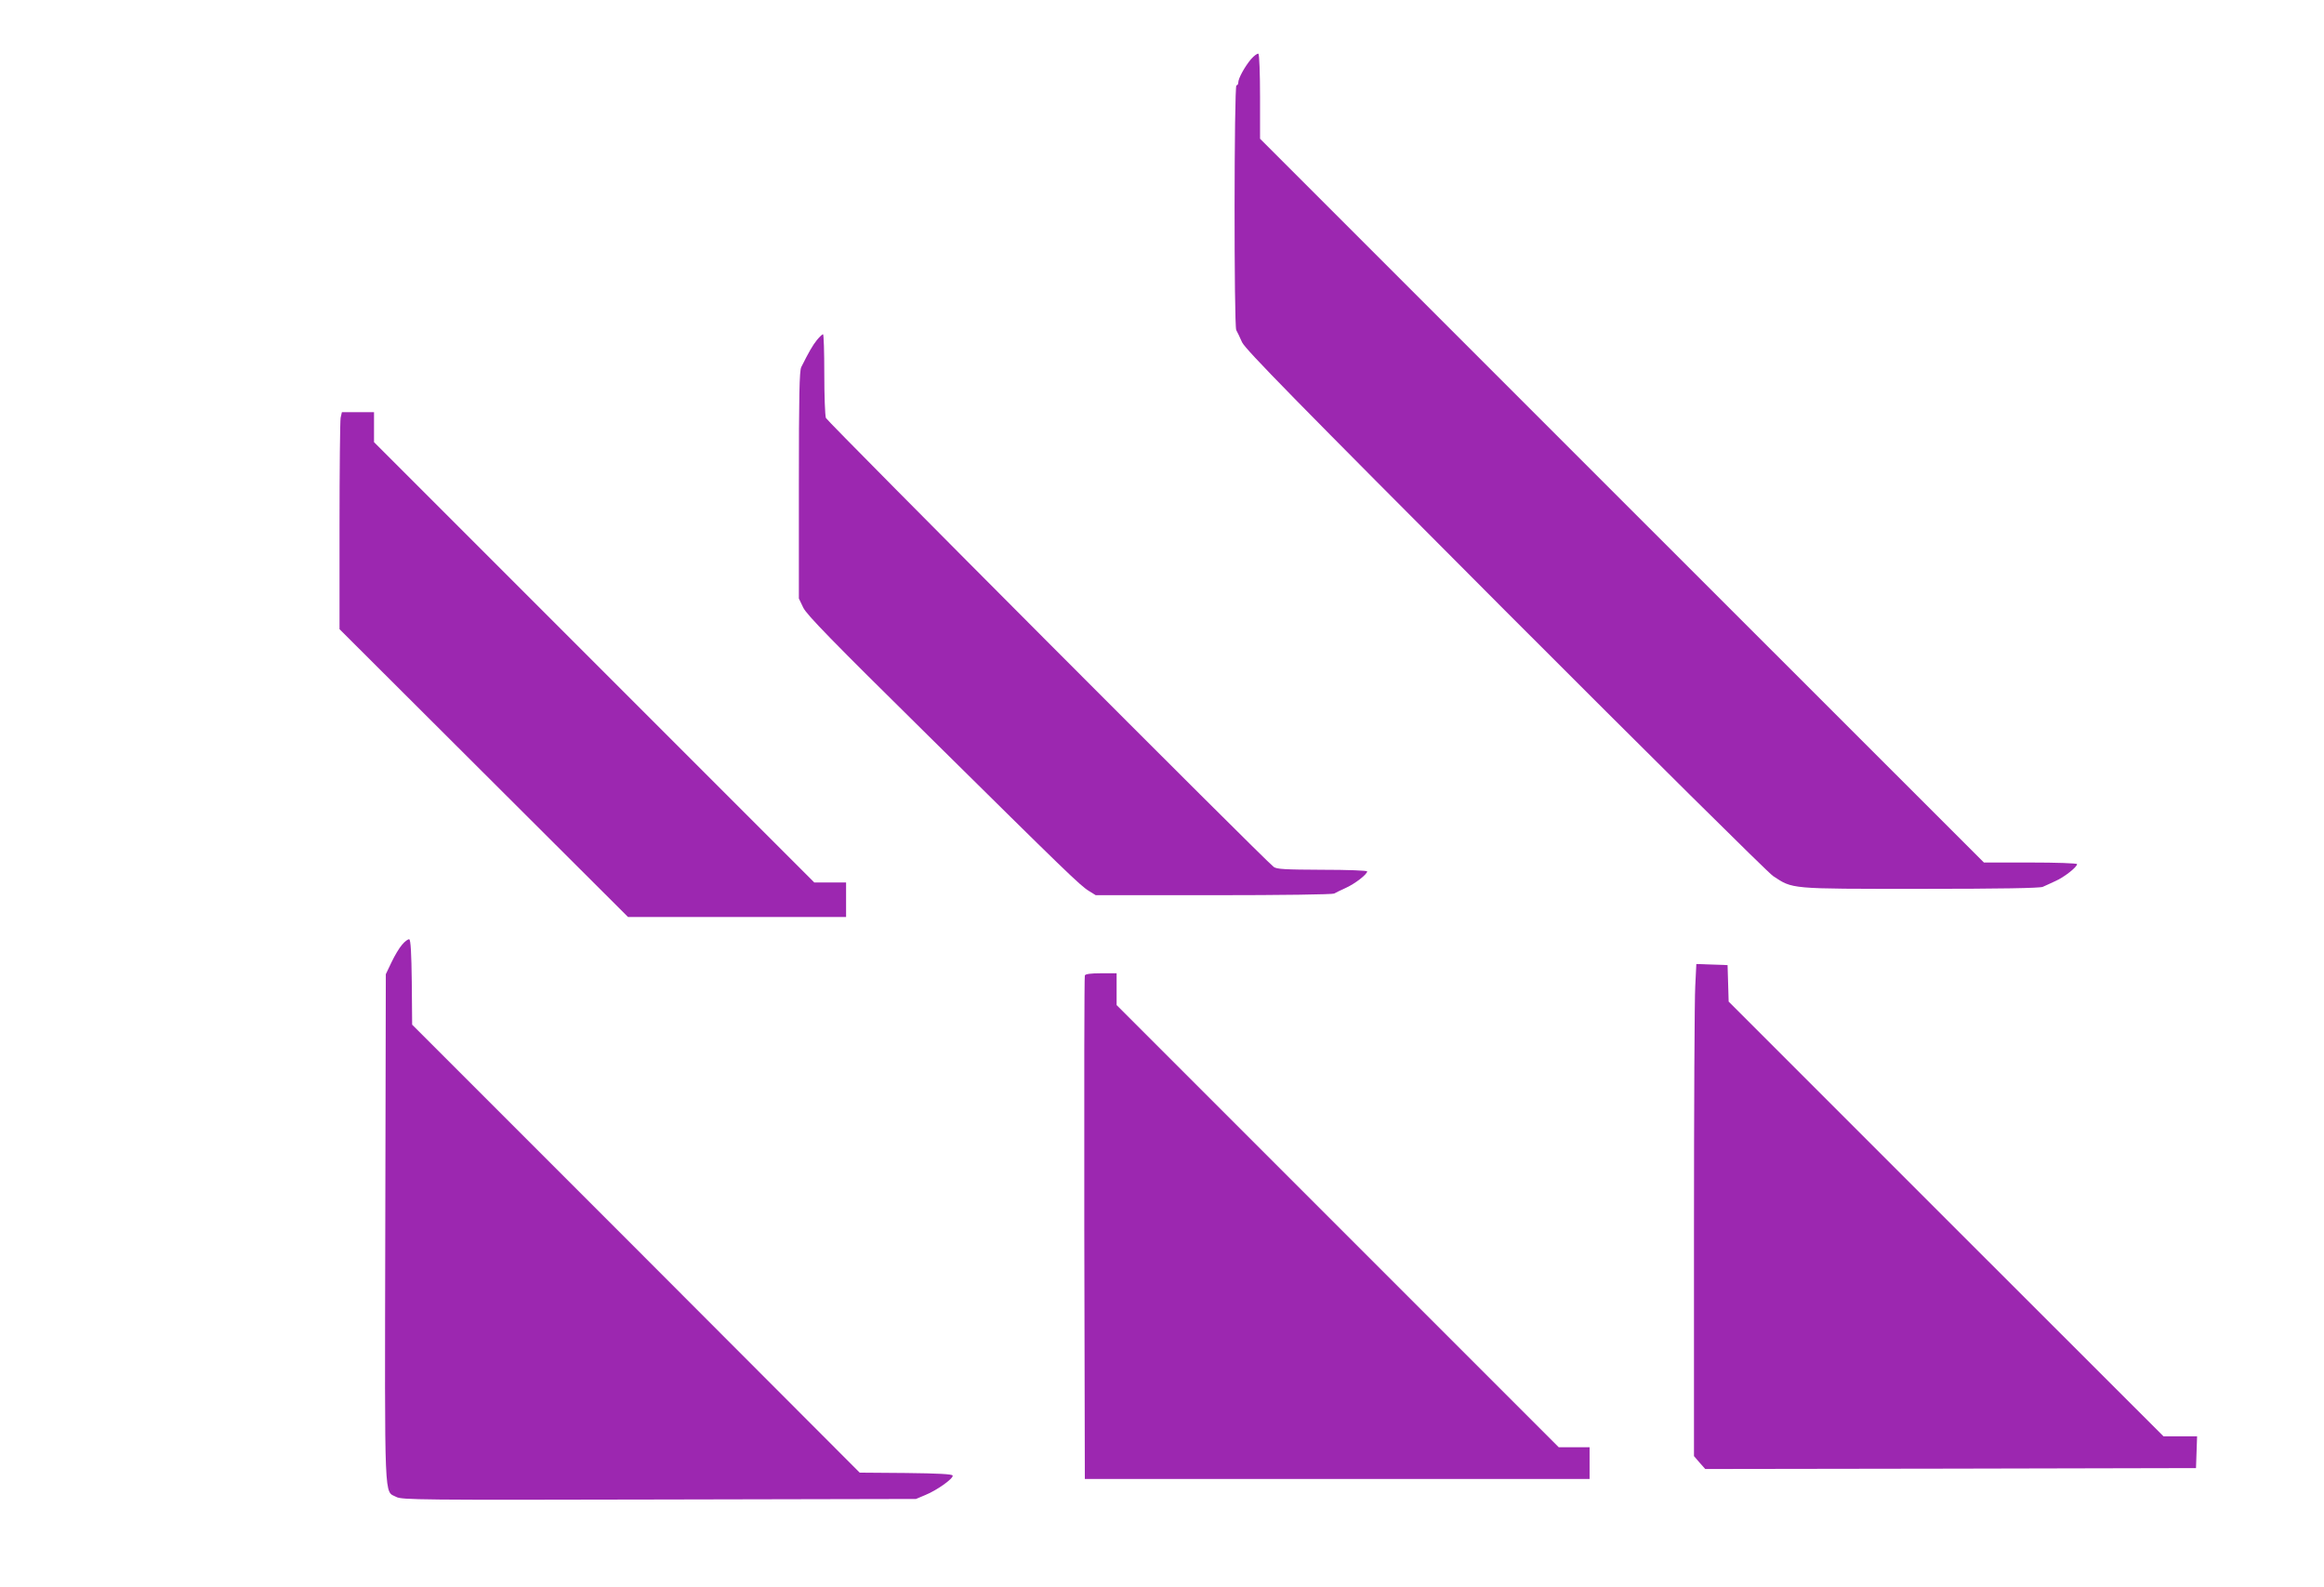
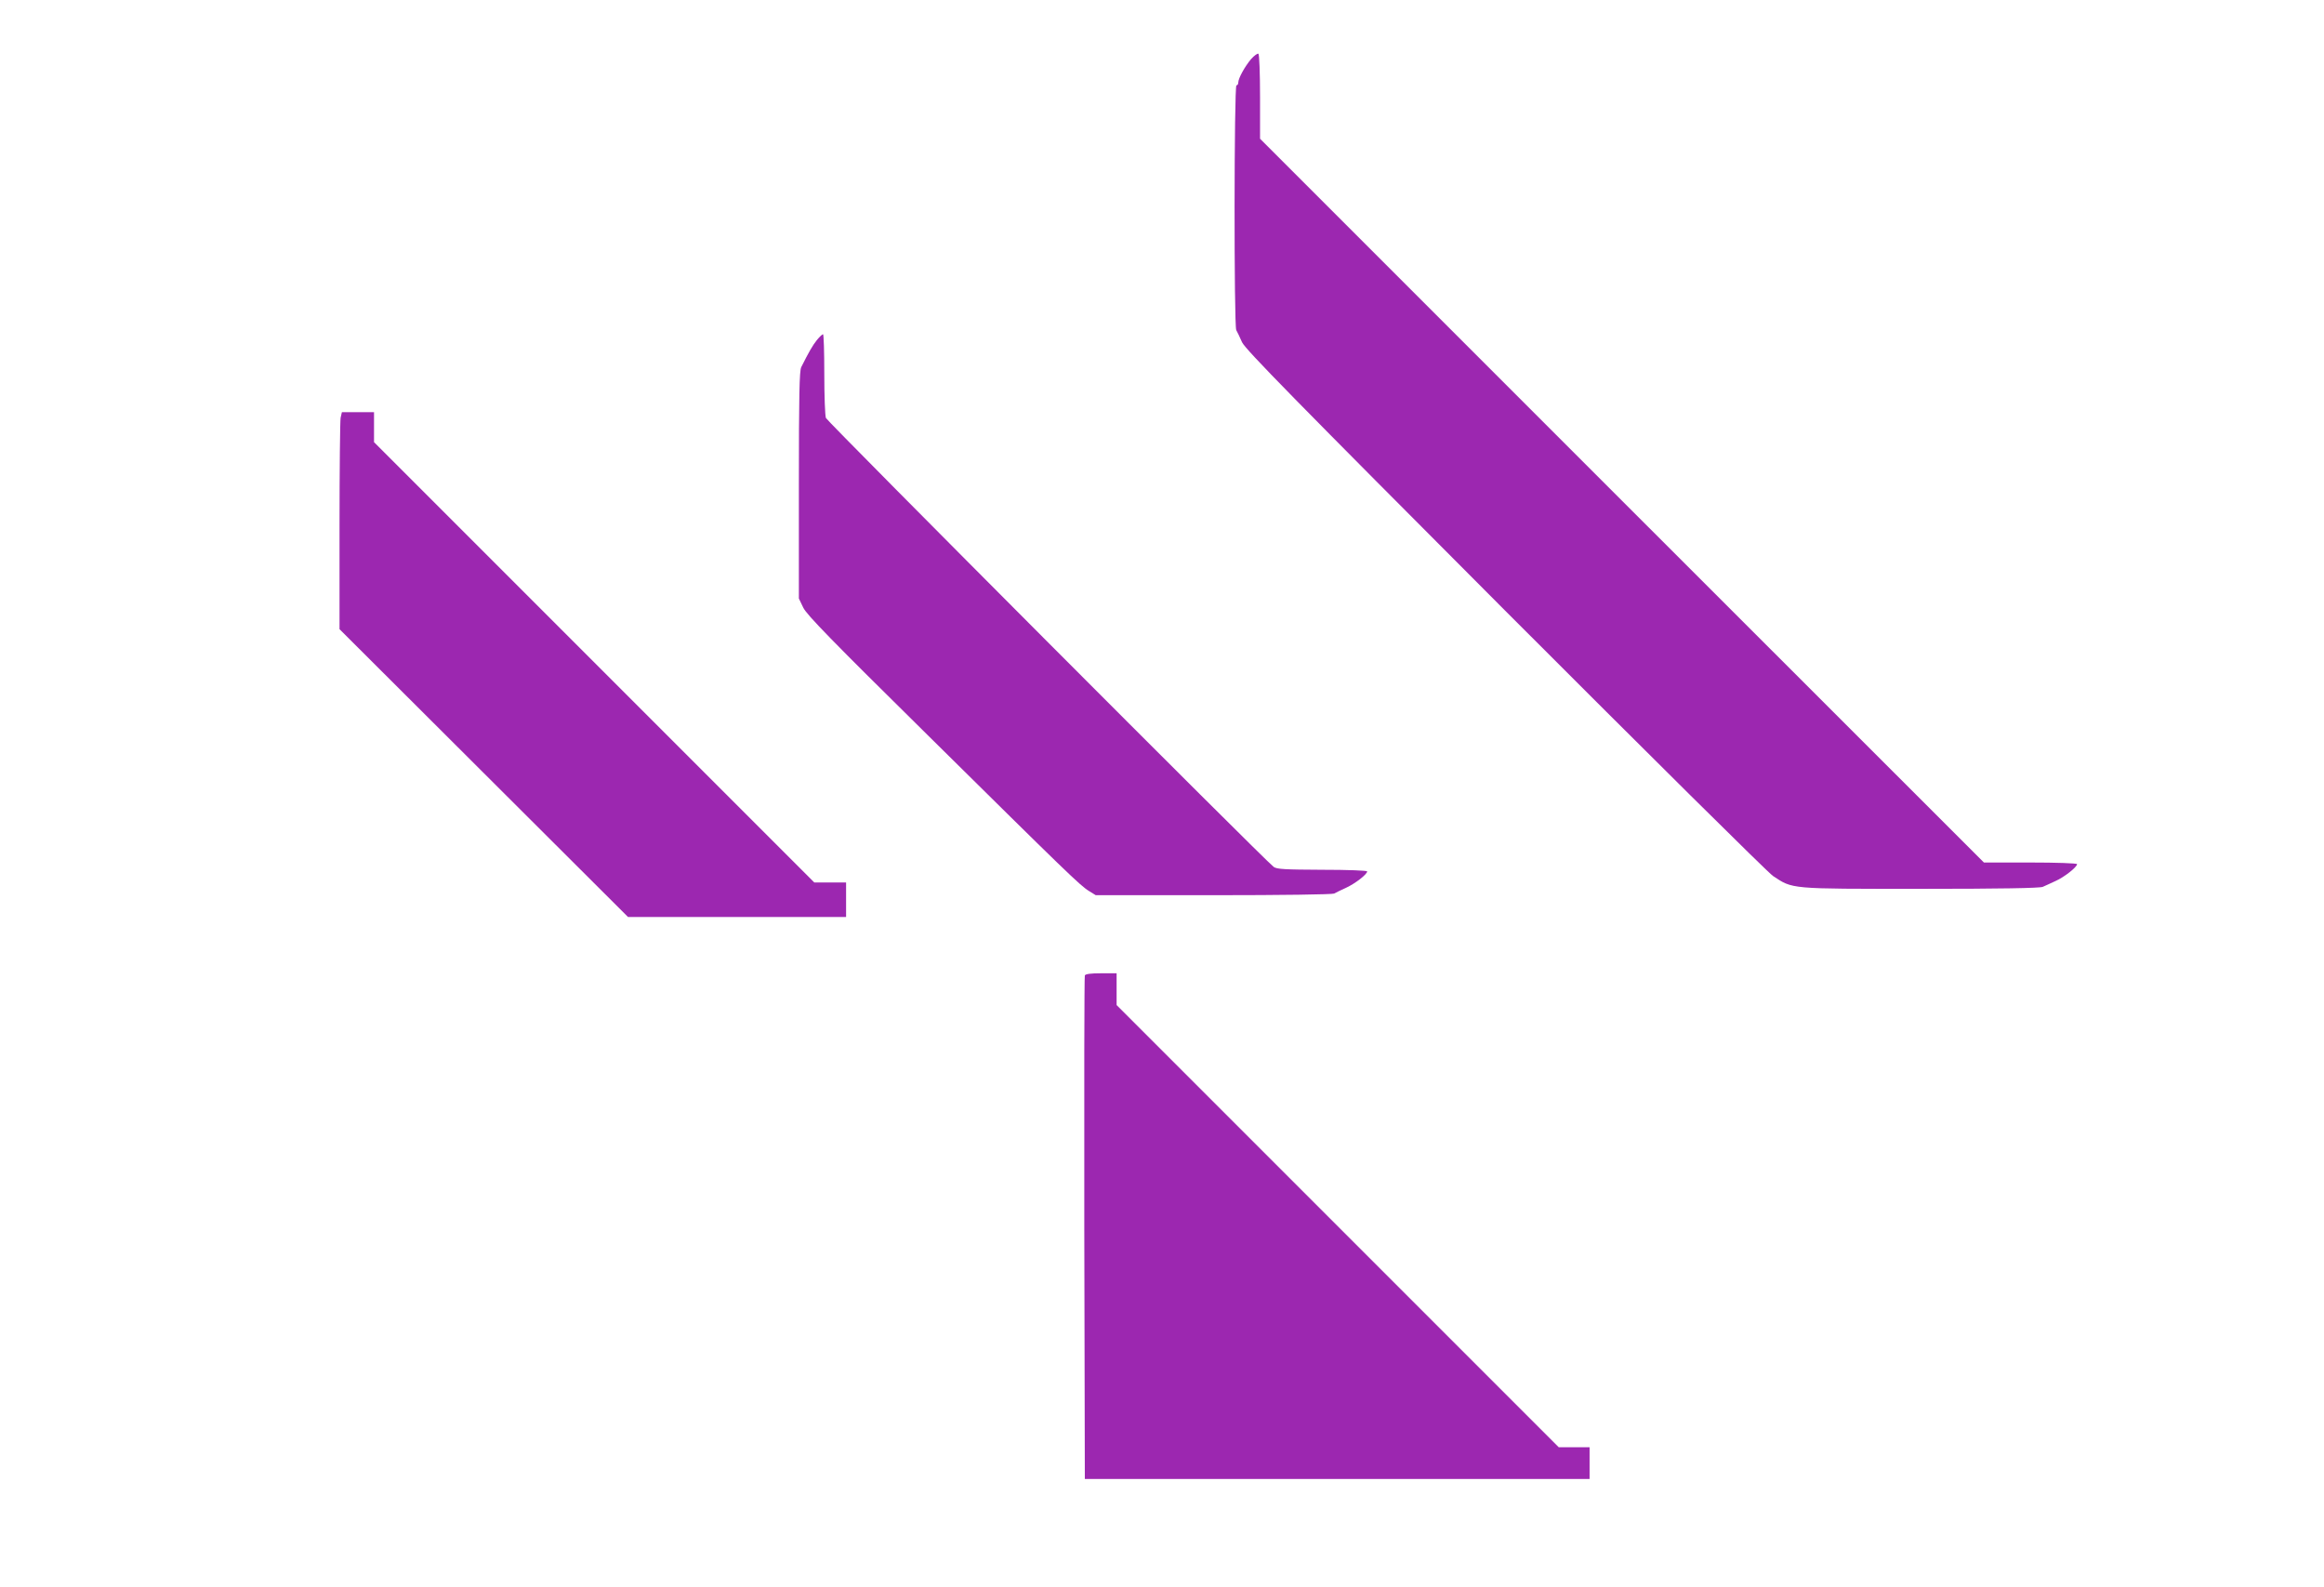
<svg xmlns="http://www.w3.org/2000/svg" version="1.0" width="1280pt" height="874pt" viewBox="0 0 1280 874" preserveAspectRatio="xMidYMid meet">
  <g transform="translate(0,874) scale(0.1,-0.1)" fill="#9c27b0" stroke="none">
    <path d="M6891 8415 c-34 -40 -71 -106 -71 -130 0 -8 -4 -15 -10 -15 -13 0 -14 -1323 -1 -1348 5 -9 20 -39 32 -67 20 -41 285 -311 1449 -1478 784 -785 1448 -1443 1475 -1461 111 -73 85 -71 811 -71 444 0 659 4 675 11 13 6 45 20 70 32 48 21 119 77 119 93 0 5 -112 9 -257 9 l-256 0 -1994 1993 -1993 1993 0 231 c0 128 -4 234 -9 237 -5 3 -23 -10 -40 -29z" />
    <path d="M4499 6867 c-23 -29 -43 -63 -86 -149 -10 -21 -13 -152 -13 -650 l0 -624 24 -50 c19 -40 158 -182 683 -700 769 -760 843 -832 891 -861 l37 -23 648 0 c379 0 654 4 665 9 9 5 39 20 66 32 50 23 116 74 116 90 0 5 -108 9 -247 9 -205 1 -251 3 -268 16 -51 38 -2458 2452 -2466 2472 -5 13 -9 122 -9 243 0 120 -3 219 -7 218 -5 0 -20 -15 -34 -32z" />
    <path d="M1876 6439 c-3 -17 -6 -286 -6 -598 l0 -566 794 -792 795 -793 600 0 601 0 0 95 0 95 -88 0 -87 0 -1213 1213 -1212 1212 0 83 0 82 -89 0 -88 0 -7 -31z" />
-     <path d="M2215 3538 c-16 -18 -42 -62 -59 -98 l-31 -65 -3 -1398 c-3 -1547 -7 -1445 61 -1481 30 -16 133 -17 1447 -14 l1415 3 52 22 c64 26 155 91 150 107 -3 8 -79 12 -258 14 l-254 2 -1232 1234 -1233 1233 -2 233 c-2 162 -6 234 -14 237 -6 2 -24 -11 -39 -29z" />
-     <path d="M9337 3309 c-4 -67 -7 -677 -7 -1355 l0 -1233 31 -36 31 -35 1352 2 1351 3 3 87 3 88 -93 0 -92 0 -1198 1197 -1197 1197 -3 101 -3 100 -86 3 -86 3 -6 -122z" />
    <path d="M5975 3368 c-3 -7 -4 -634 -3 -1393 l3 -1380 1390 0 1390 0 0 87 0 88 -85 0 -85 0 -1217 1217 -1218 1218 0 87 0 88 -85 0 c-59 0 -87 -4 -90 -12z" />
  </g>
</svg>